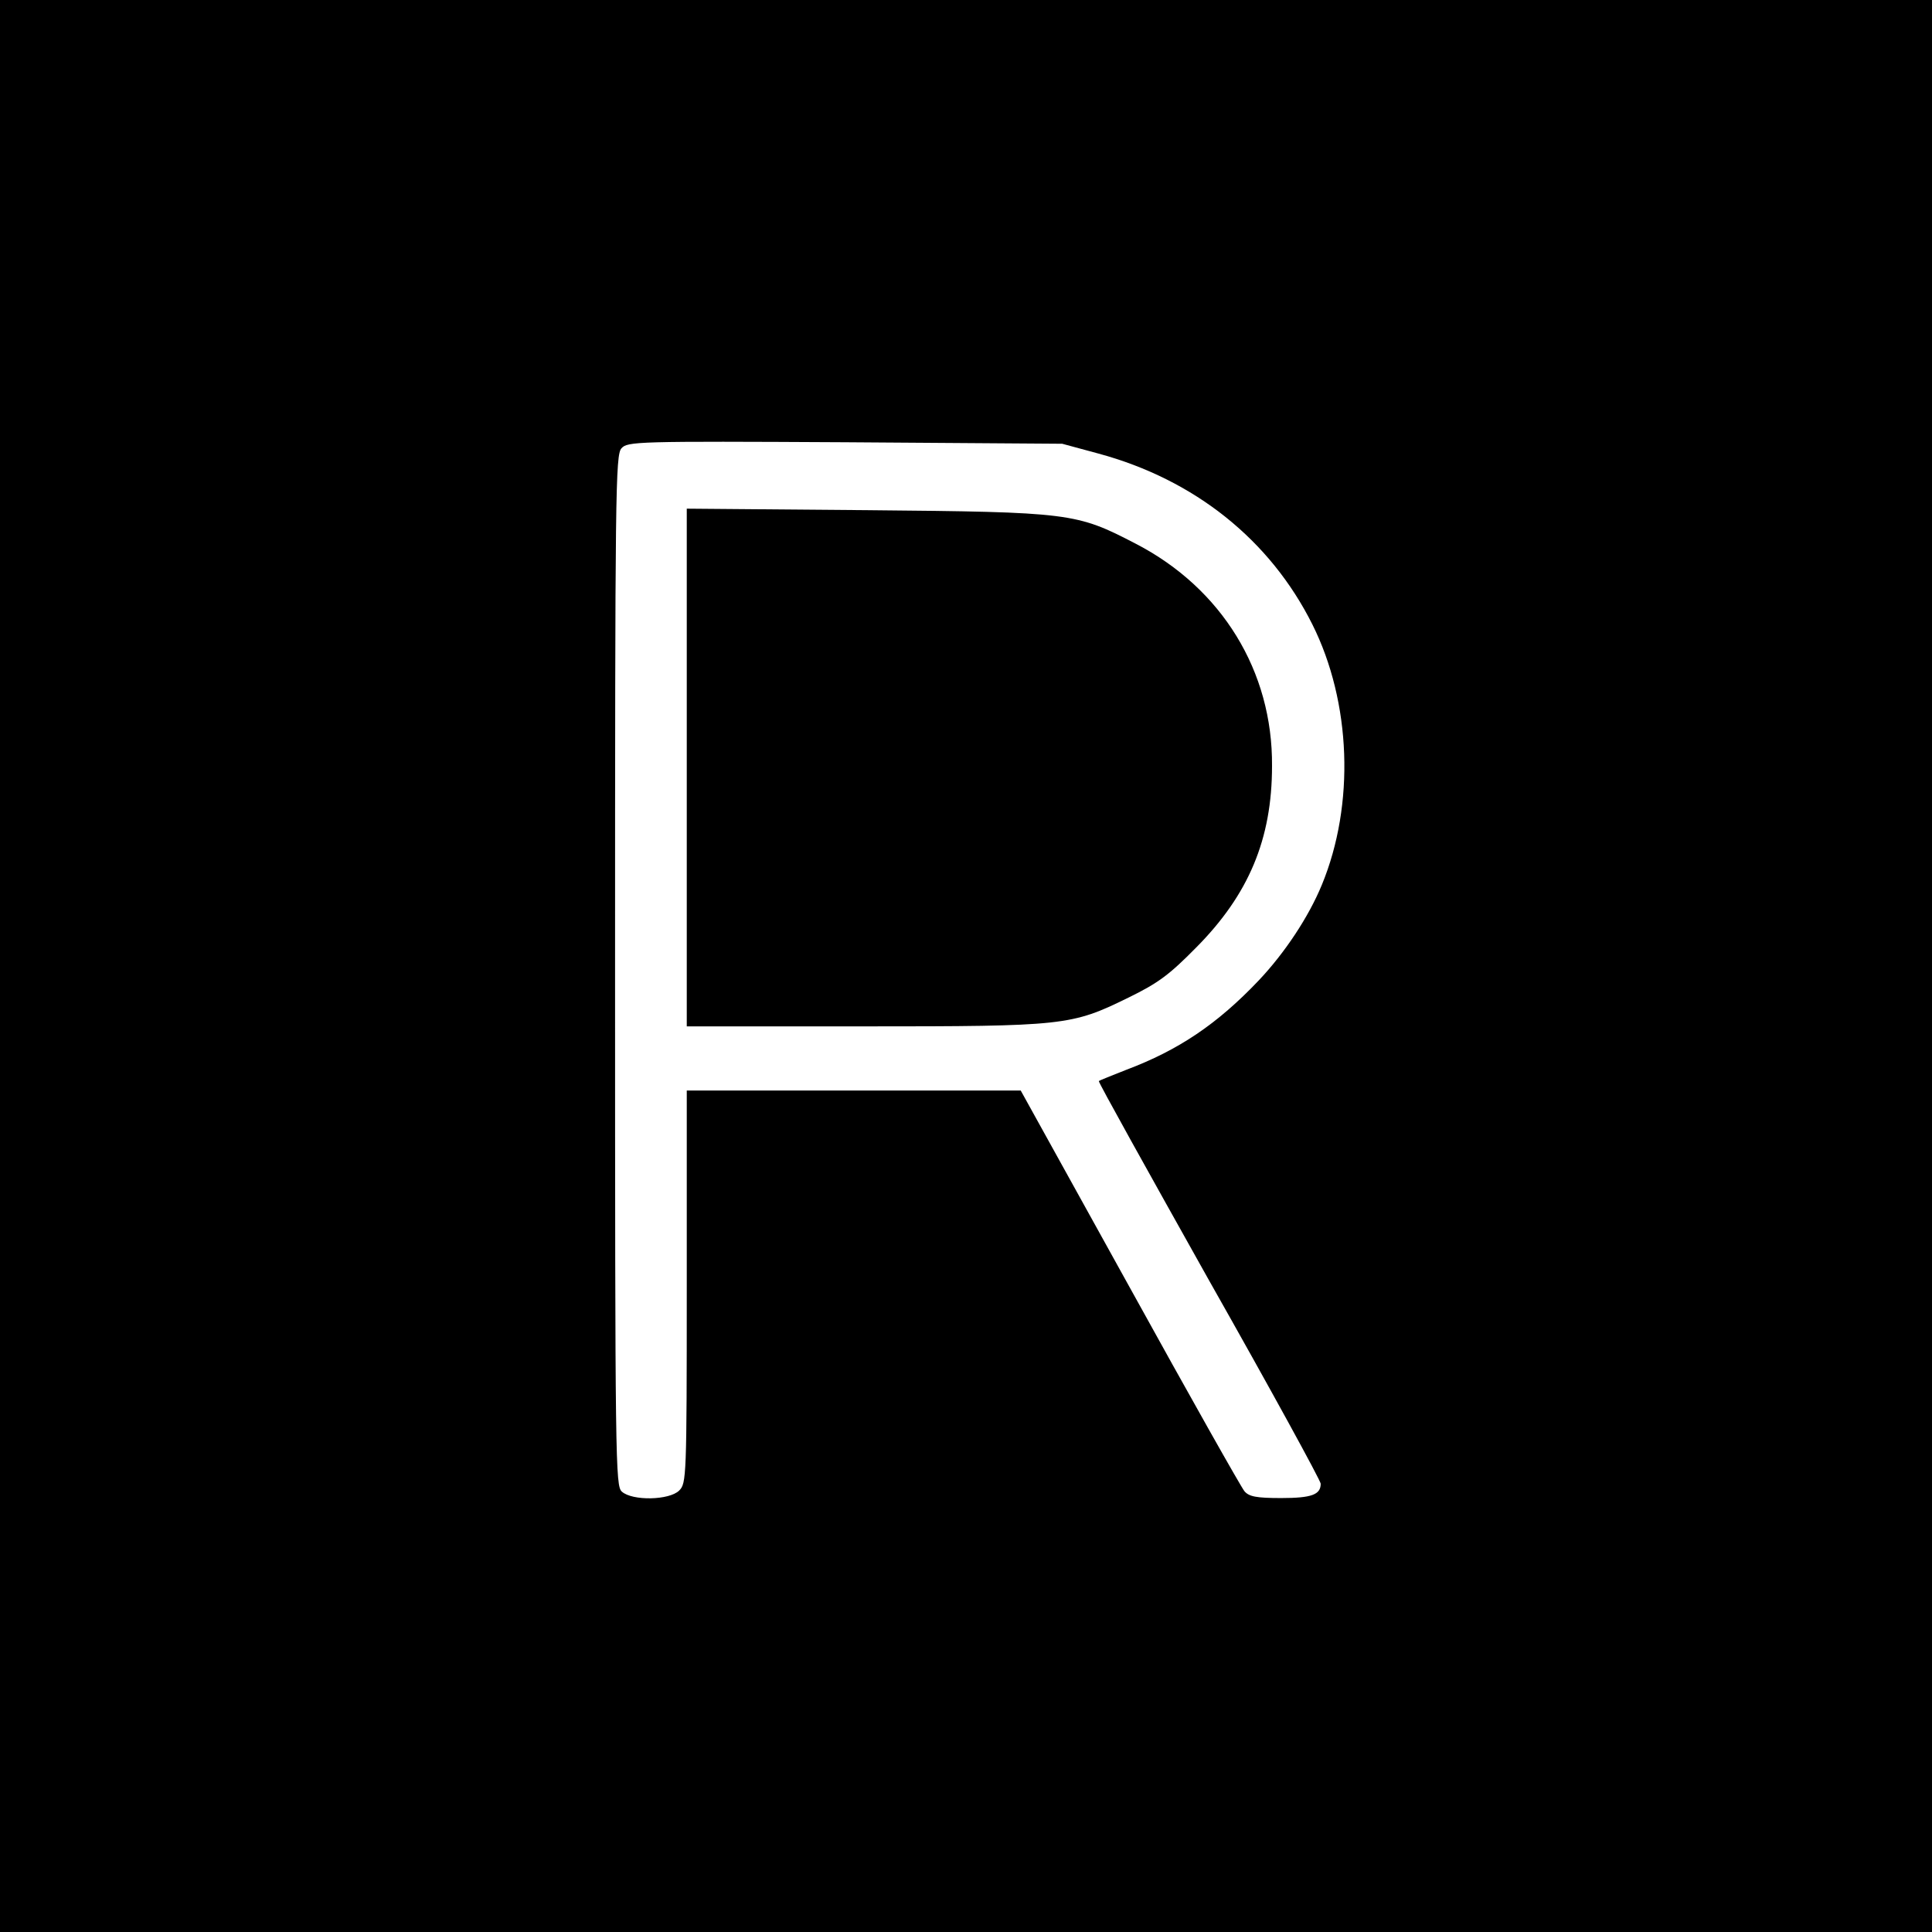
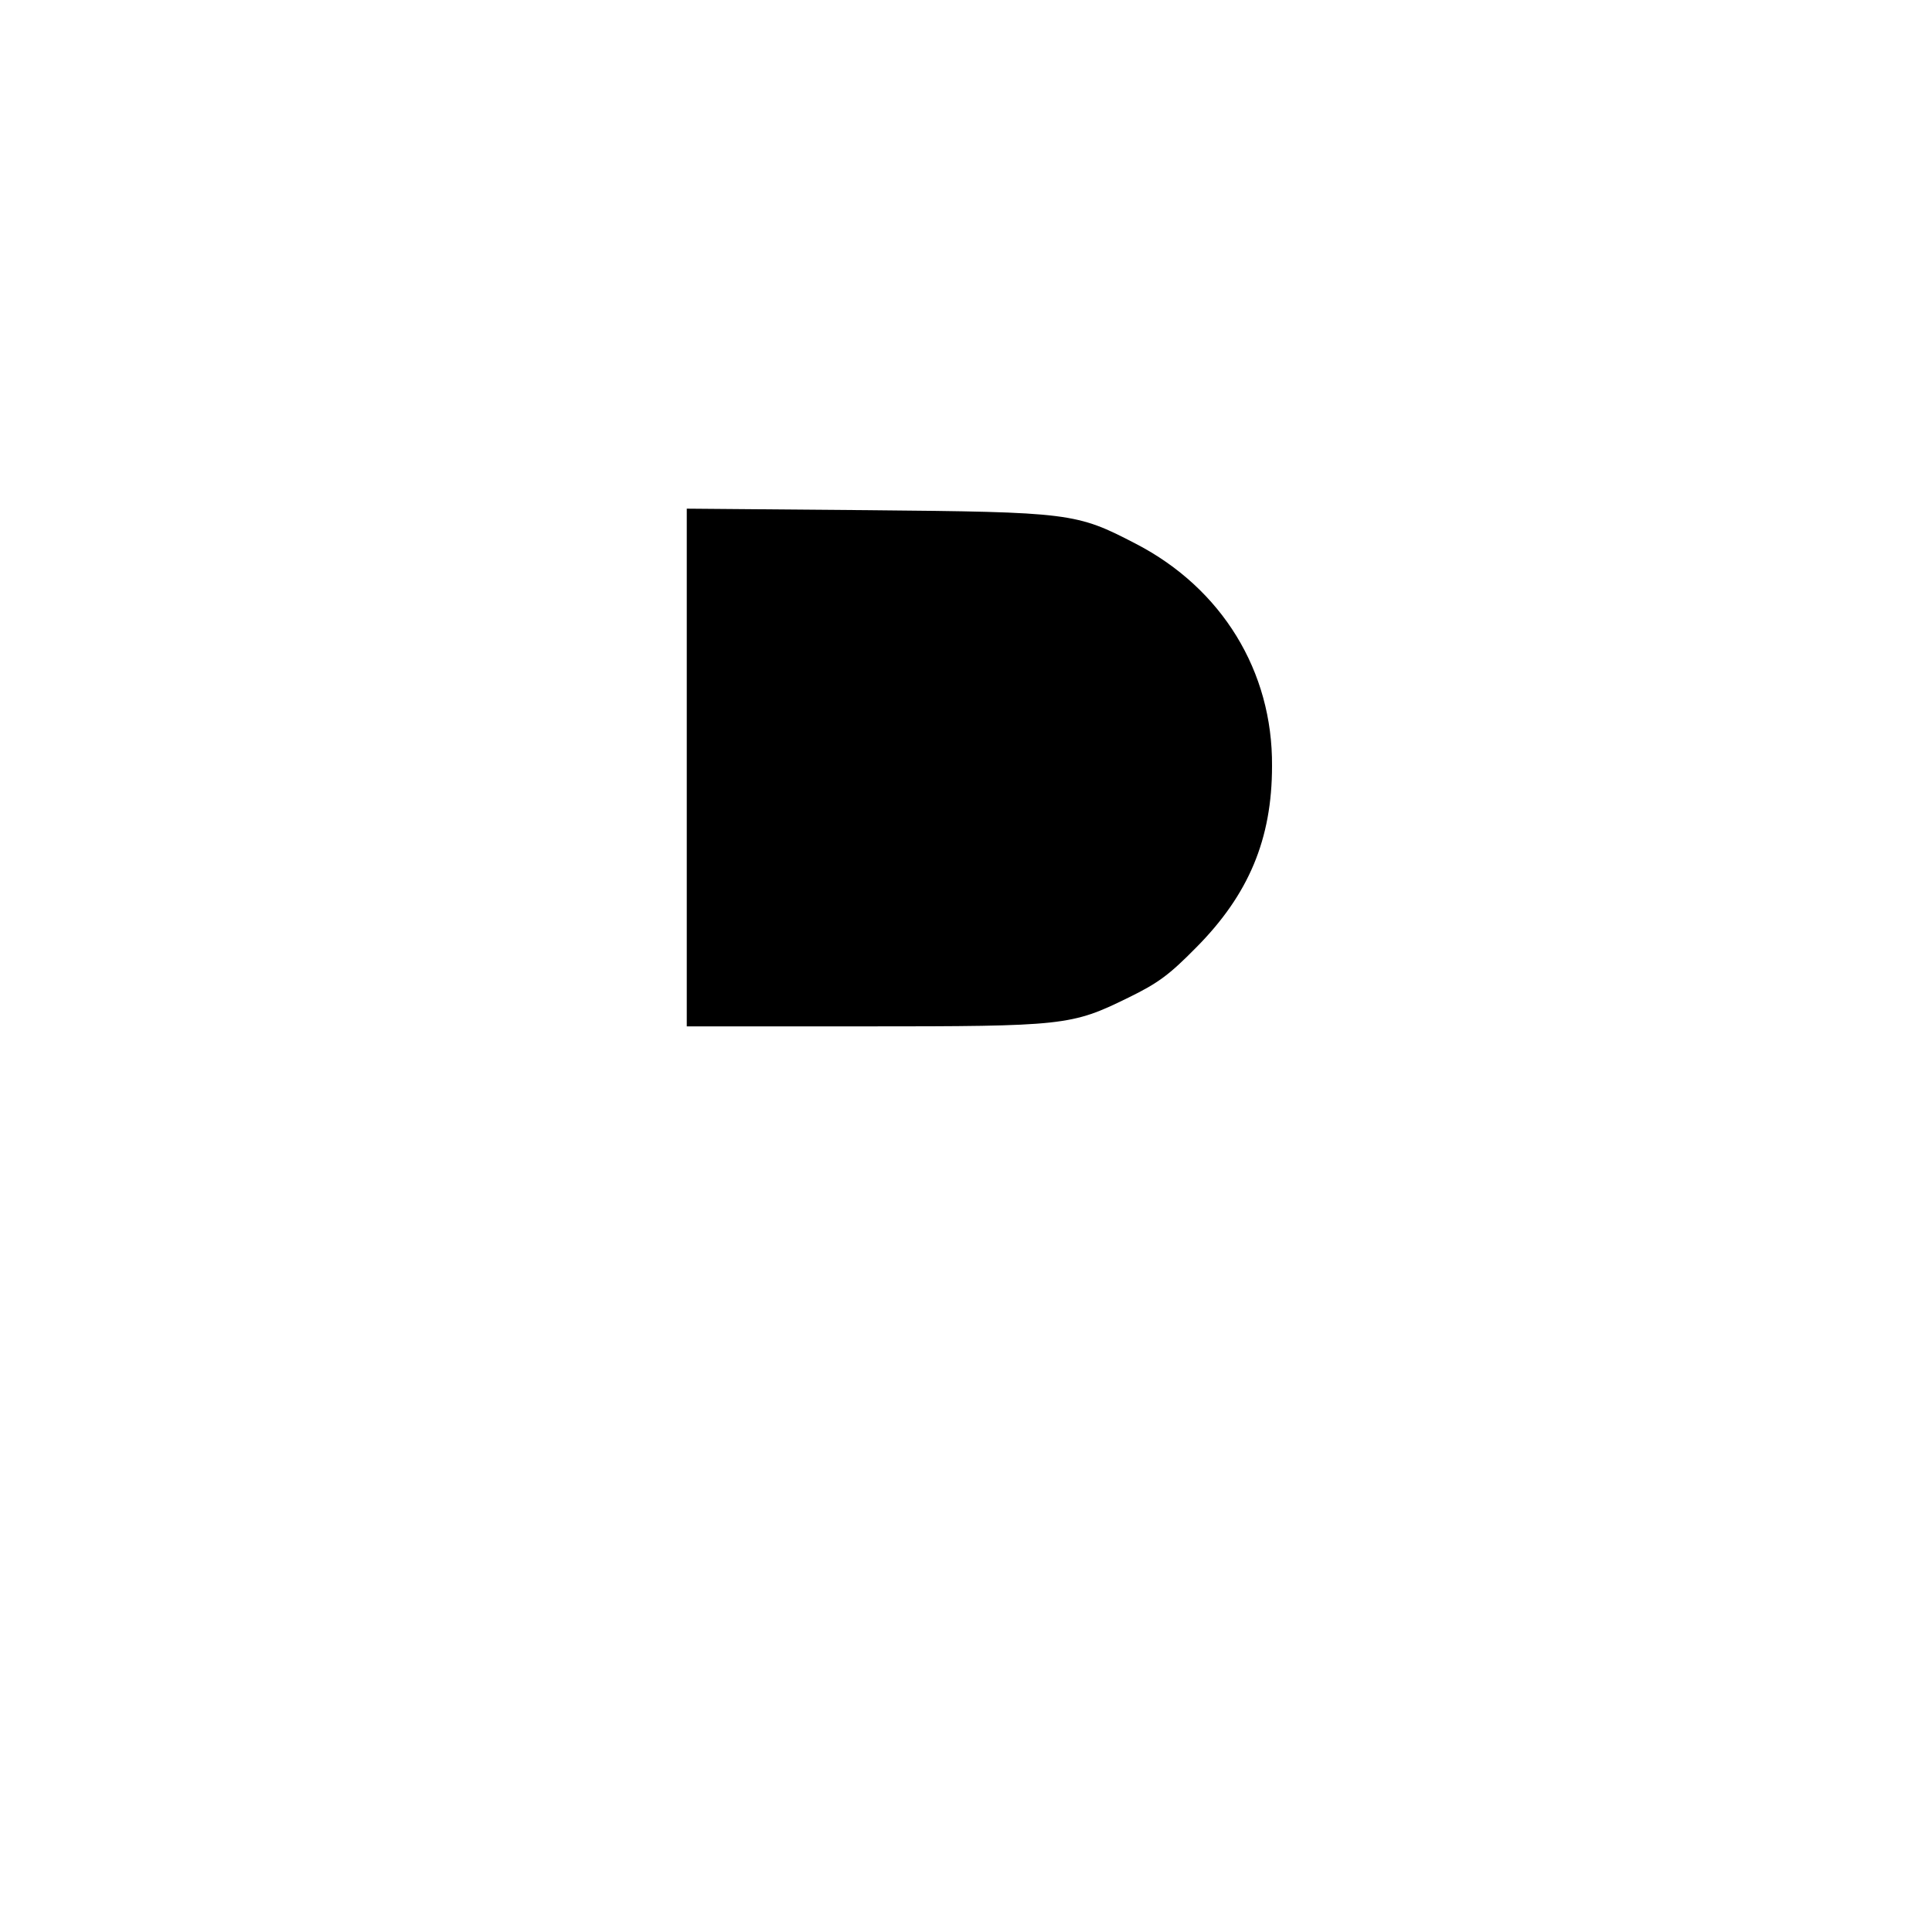
<svg xmlns="http://www.w3.org/2000/svg" version="1.0" width="512pt" height="512pt" viewBox="0 0 512 512" preserveAspectRatio="xMidYMid meet">
  <g transform="translate(0,512) scale(0.1,-0.1)" fill="#000000" stroke="none">
-     <path d="M0 2560 l0 -2560 2560 0 2560 0 0 2560 0 2560 -2560 0 -2560 0 0 -2560z m2911 1358 c255 -69 455 -229 567 -453 103 -206 113 -477 25 -690 -35 -85 -98 -180 -167 -253 -110 -116 -213 -185 -351 -237 -38 -15 -71 -28 -73 -30 -2 -2 130 -239 292 -528 163 -288 296 -531 296 -539 0 -29 -24 -38 -105 -38 -66 0 -85 4 -97 18 -8 9 -145 252 -304 540 l-289 522 -442 0 -443 0 0 -520 c0 -507 -1 -521 -20 -540 -26 -26 -124 -28 -152 -3 -17 15 -18 71 -18 1381 0 1272 1 1367 17 1384 16 18 40 19 593 16 l575 -4 96 -26z" />
    <path d="M1820 3086 l0 -686 468 0 c534 0 551 2 702 76 80 39 109 61 180 133 139 140 201 287 201 481 2 251 -133 471 -361 589 -158 82 -172 84 -712 89 l-478 4 0 -686z" />
  </g>
</svg>